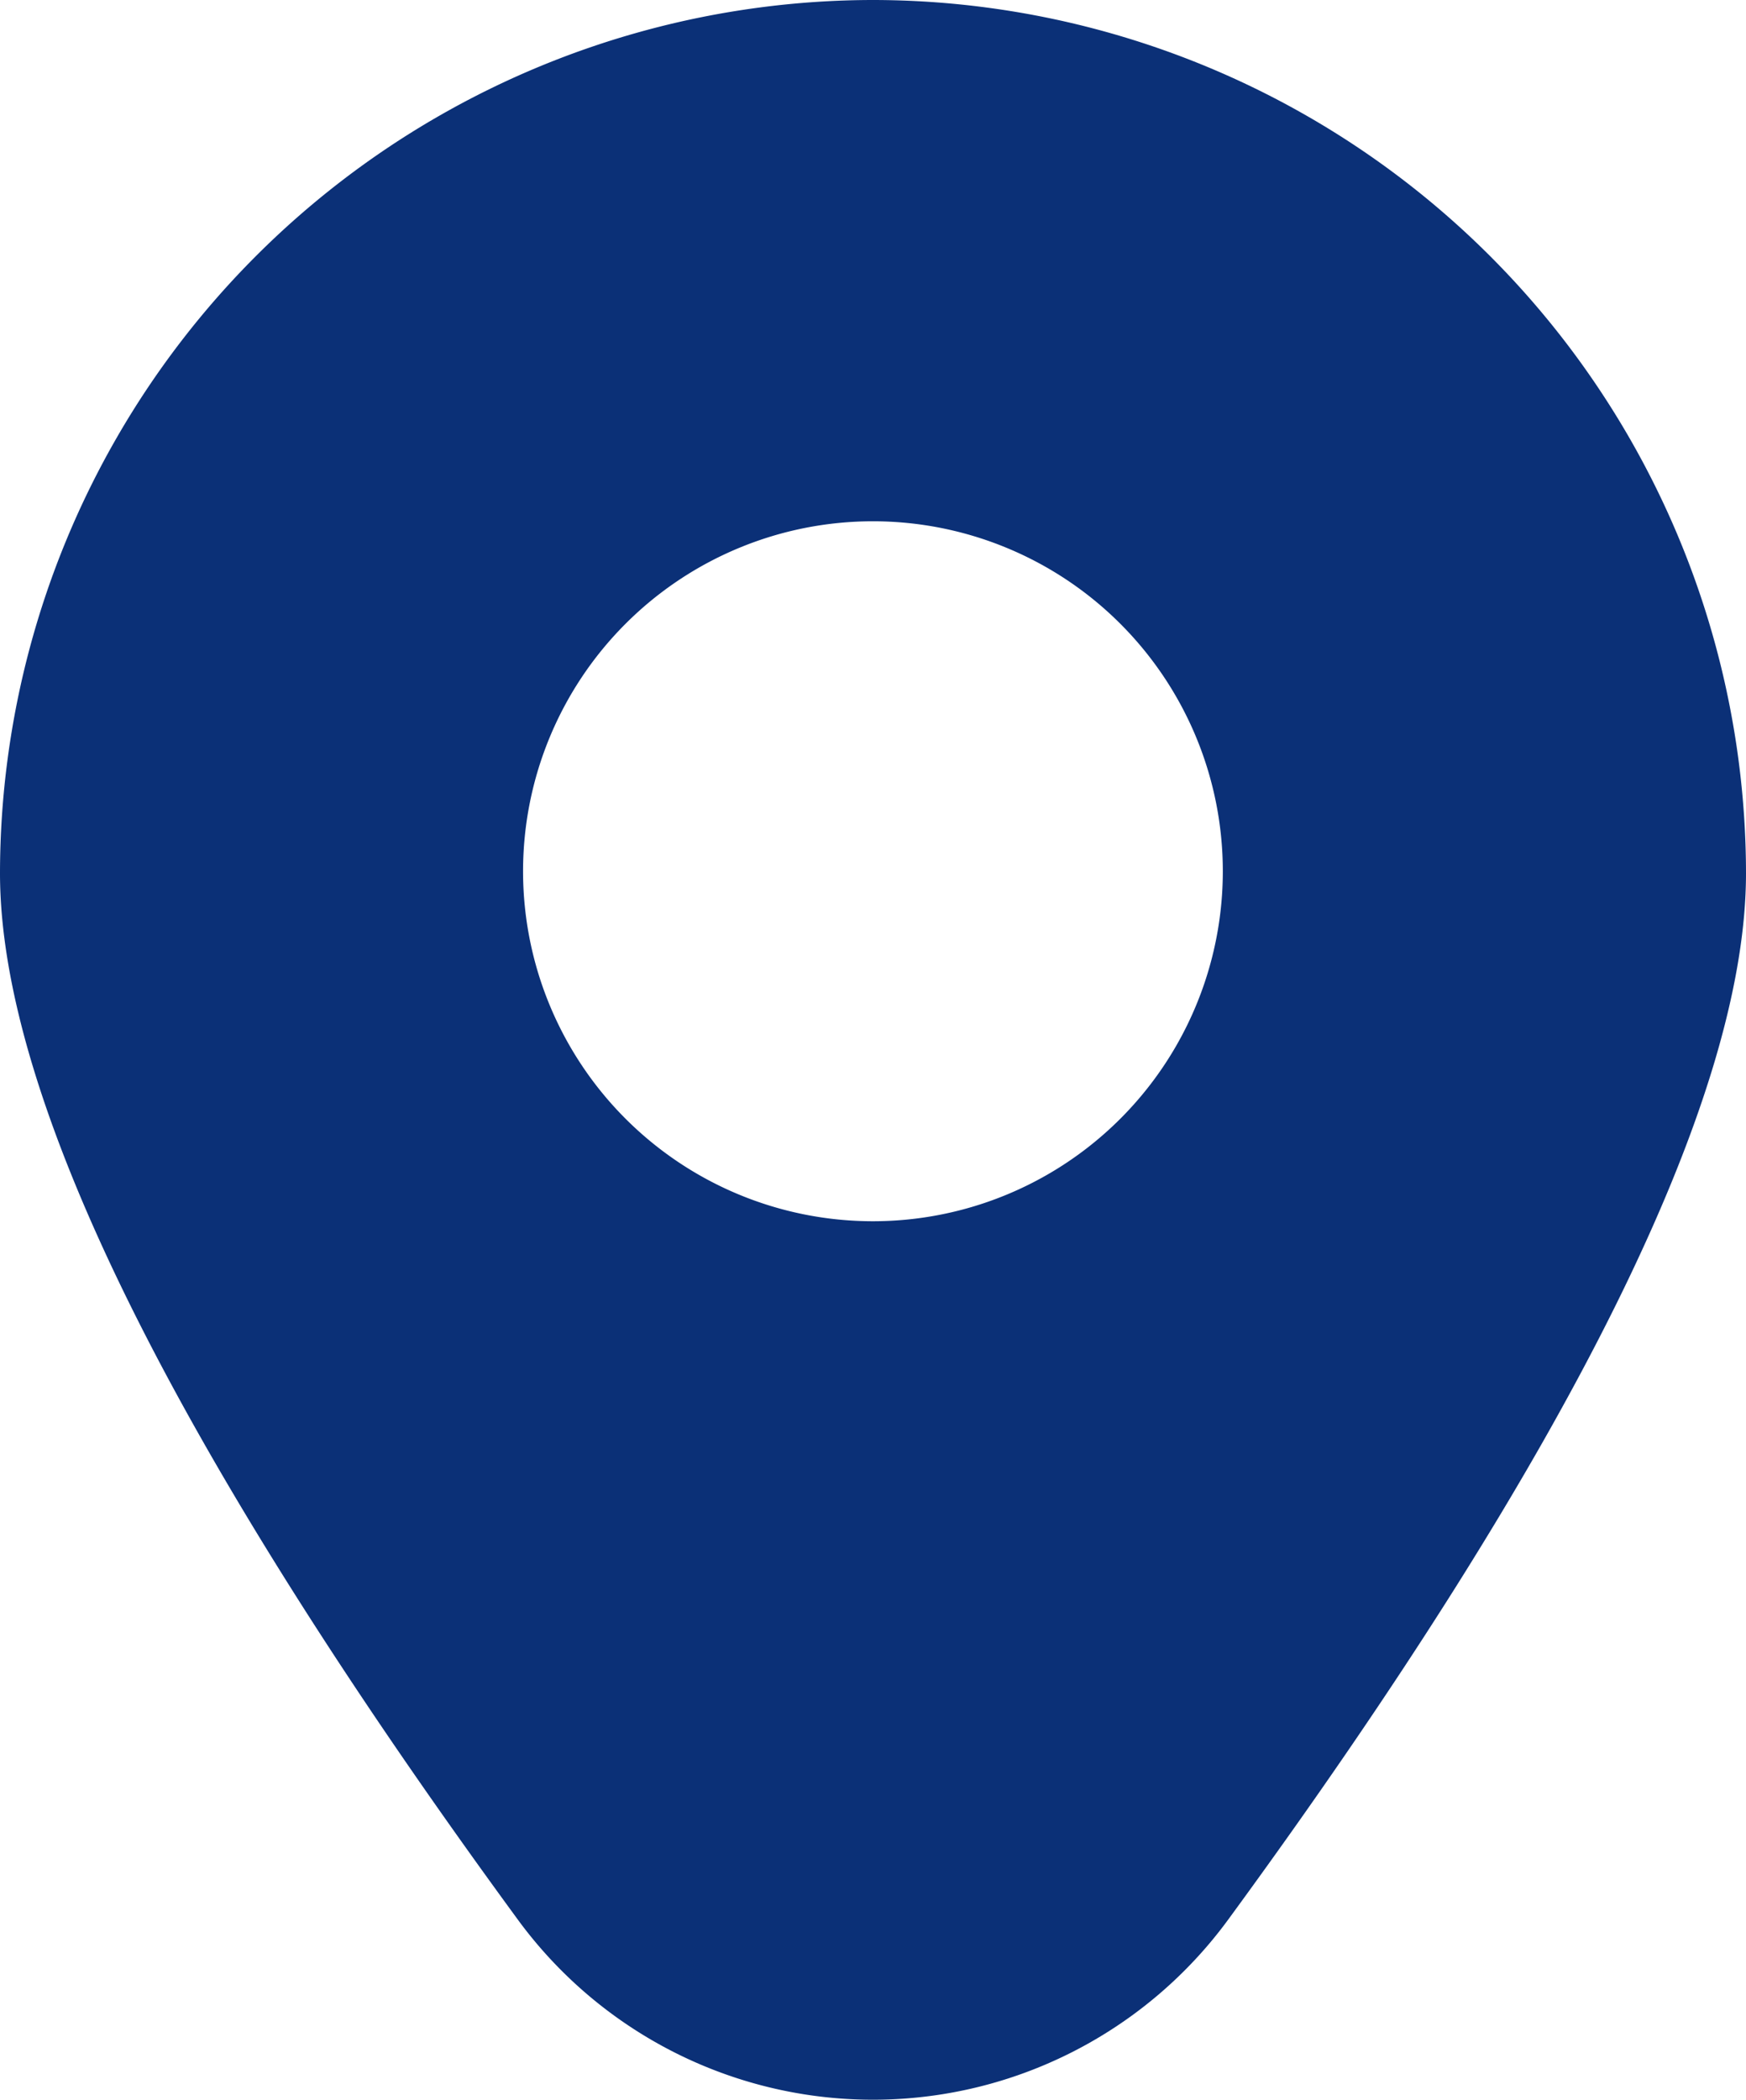
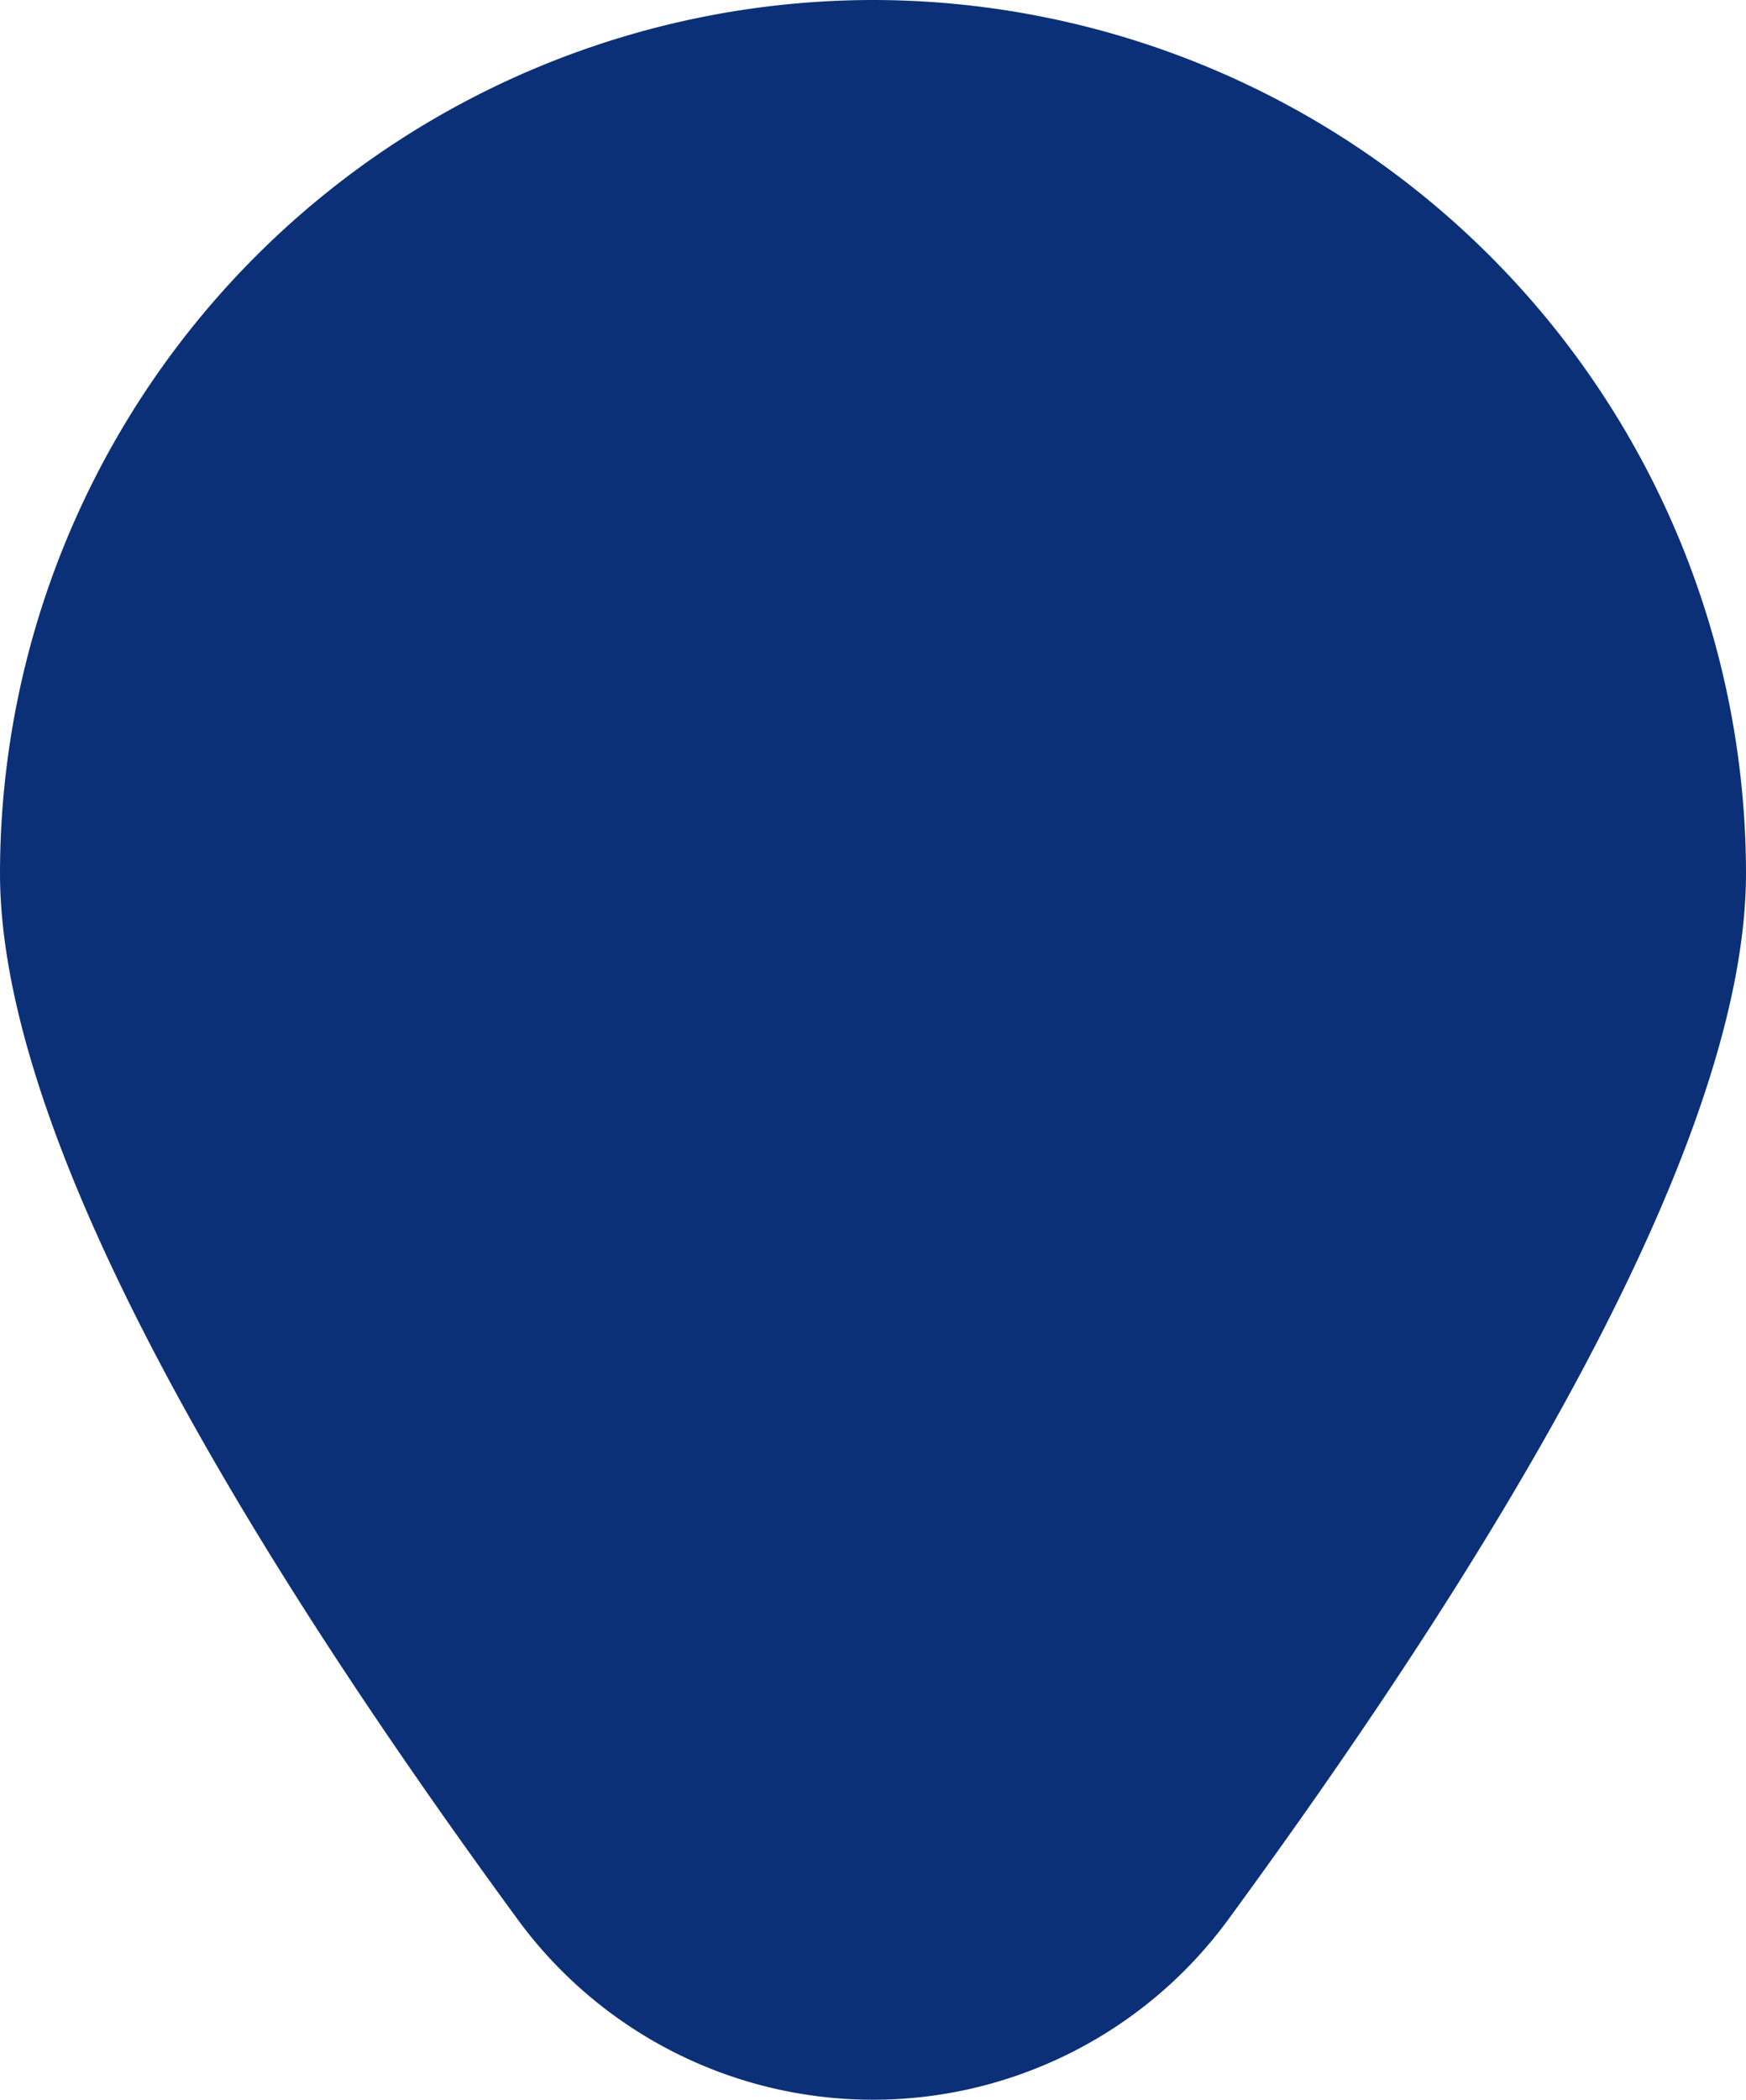
<svg xmlns="http://www.w3.org/2000/svg" width="14.437" height="17.357" viewBox="0 0 14.437 17.357">
  <defs>
    <style>.a{fill:#0b3077;}</style>
  </defs>
-   <path class="a" d="M9.237.042A7.226,7.226,0,0,0,2.019,7.26c0,1.859,1.439,4.767,4.278,8.645a3.641,3.641,0,0,0,5.881,0c2.839-3.878,4.278-6.787,4.278-8.645A7.226,7.226,0,0,0,9.237.042Zm0,10.095A2.893,2.893,0,1,1,12.13,7.244,2.893,2.893,0,0,1,9.237,10.137Z" transform="translate(-2.019 -0.042)" />
+   <path class="a" d="M9.237.042A7.226,7.226,0,0,0,2.019,7.26c0,1.859,1.439,4.767,4.278,8.645a3.641,3.641,0,0,0,5.881,0c2.839-3.878,4.278-6.787,4.278-8.645A7.226,7.226,0,0,0,9.237.042Zm0,10.095Z" transform="translate(-2.019 -0.042)" />
</svg>